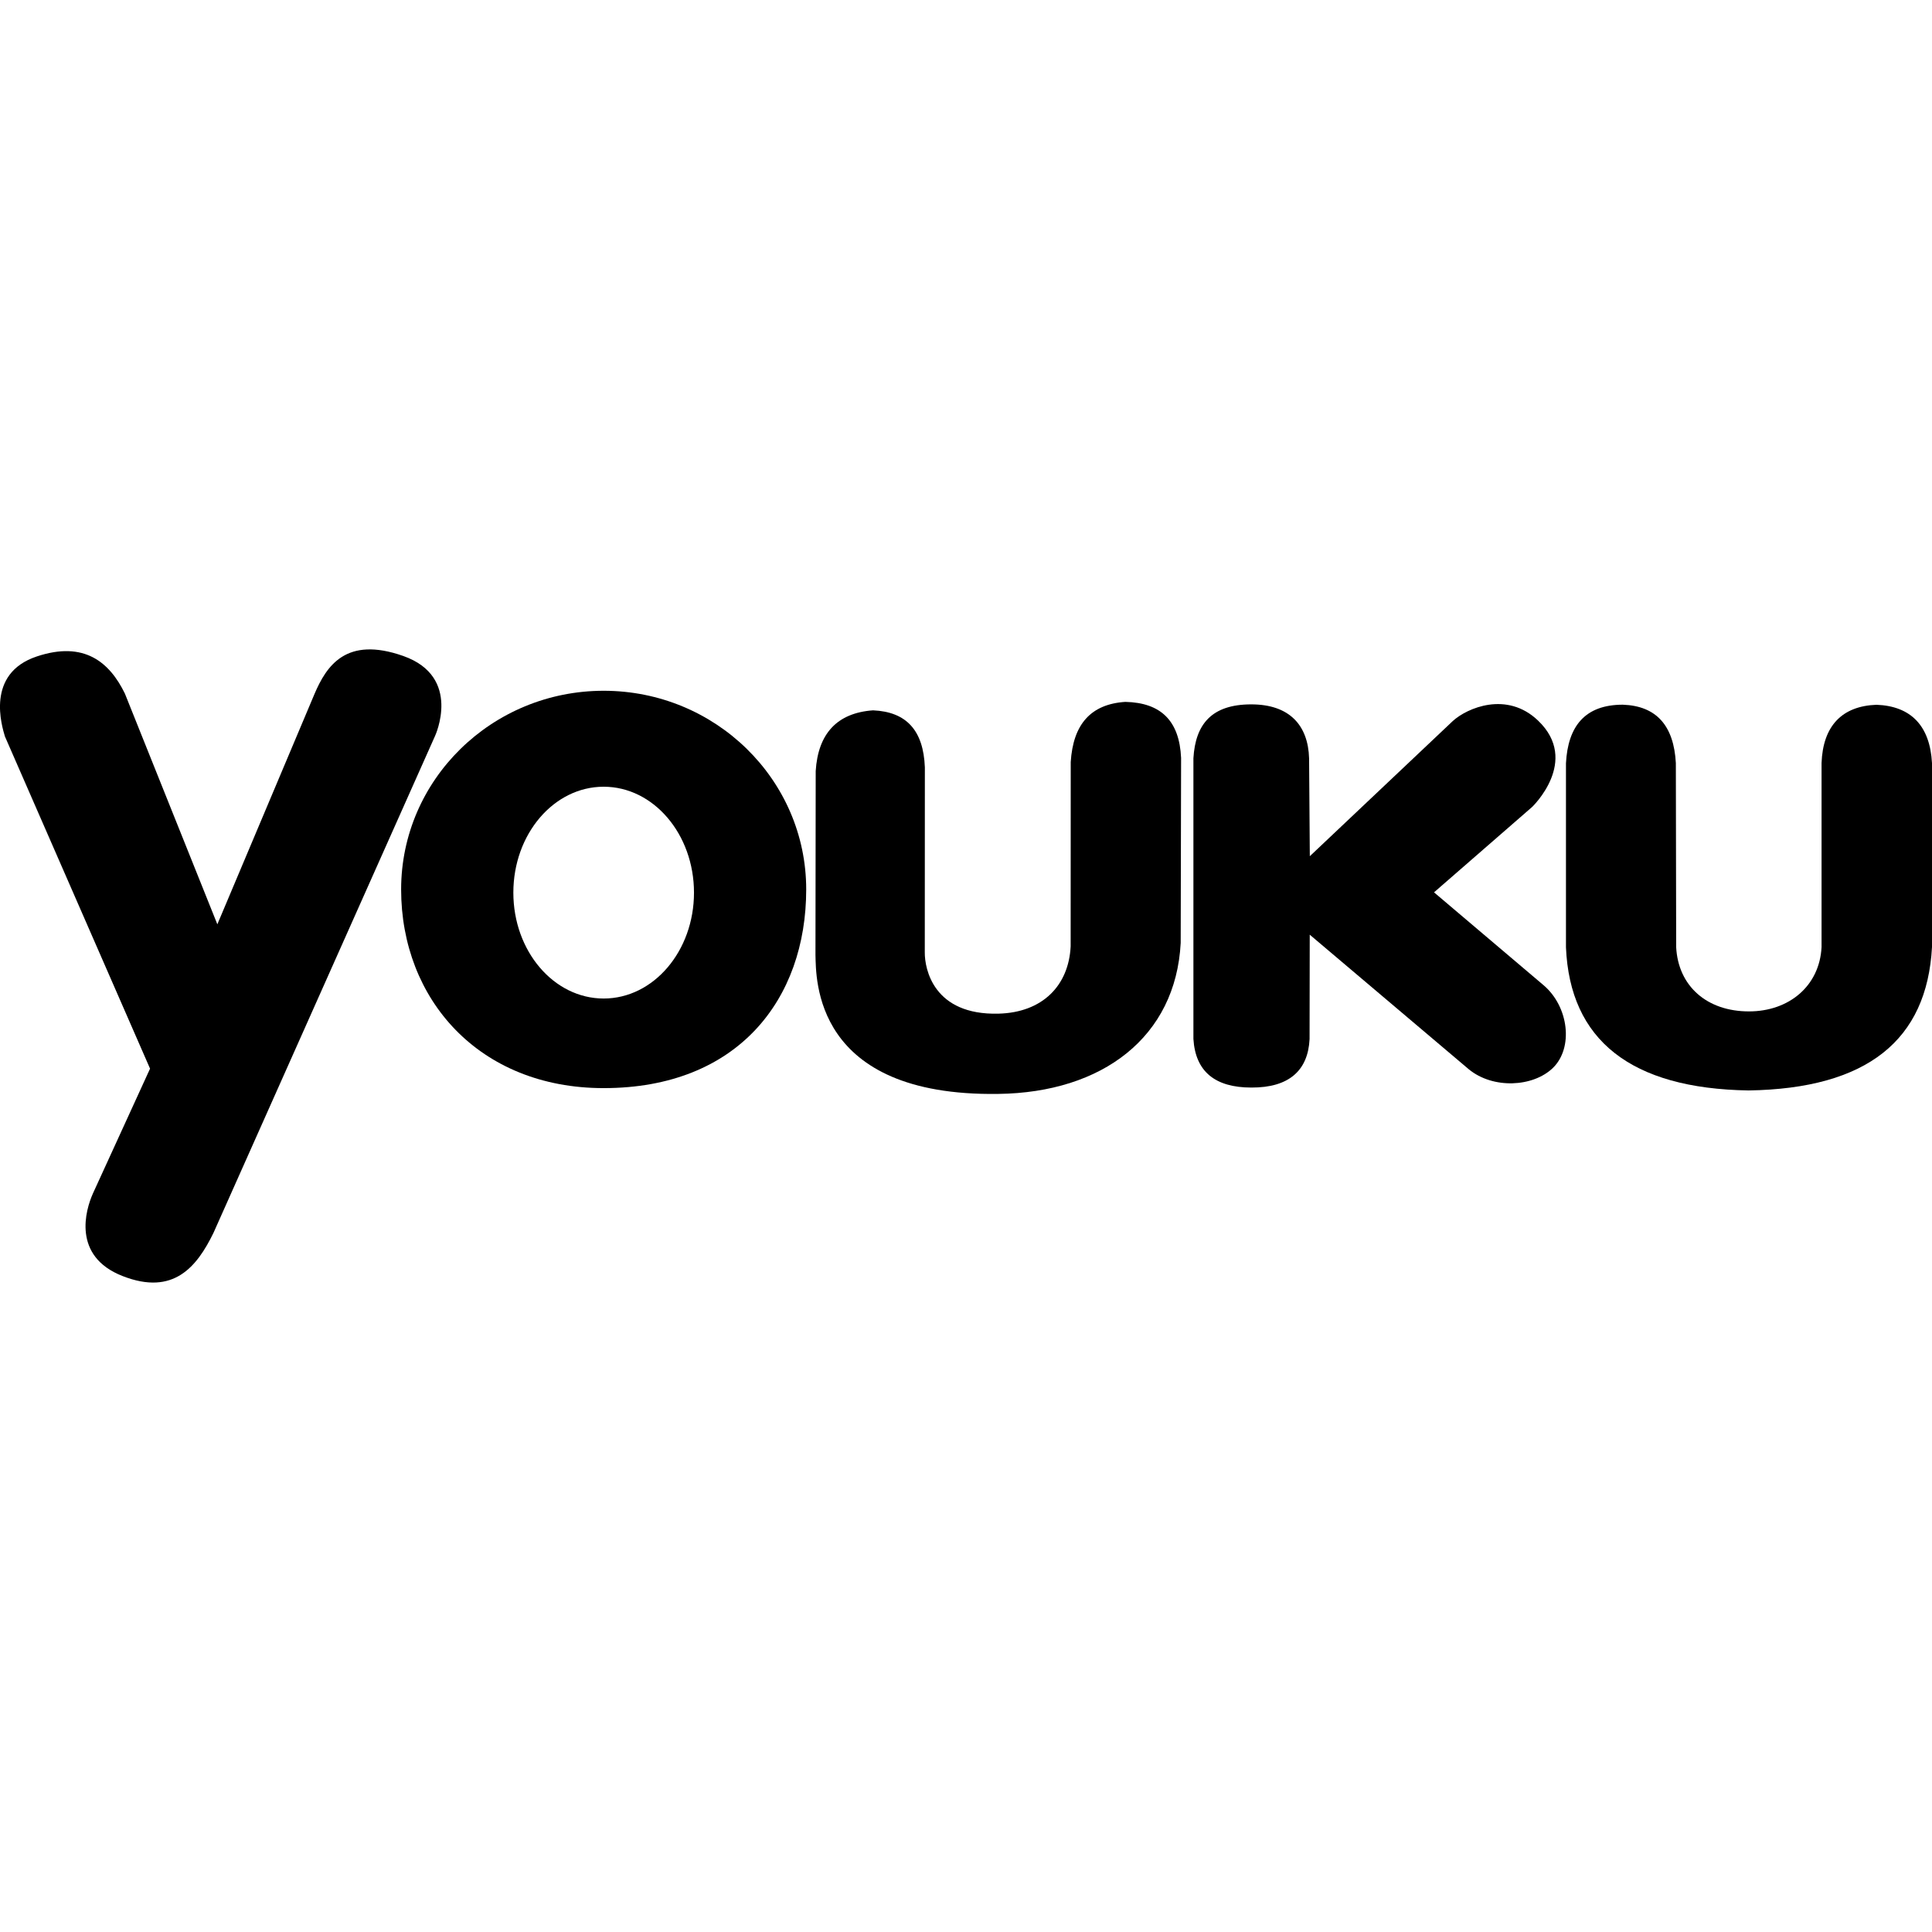
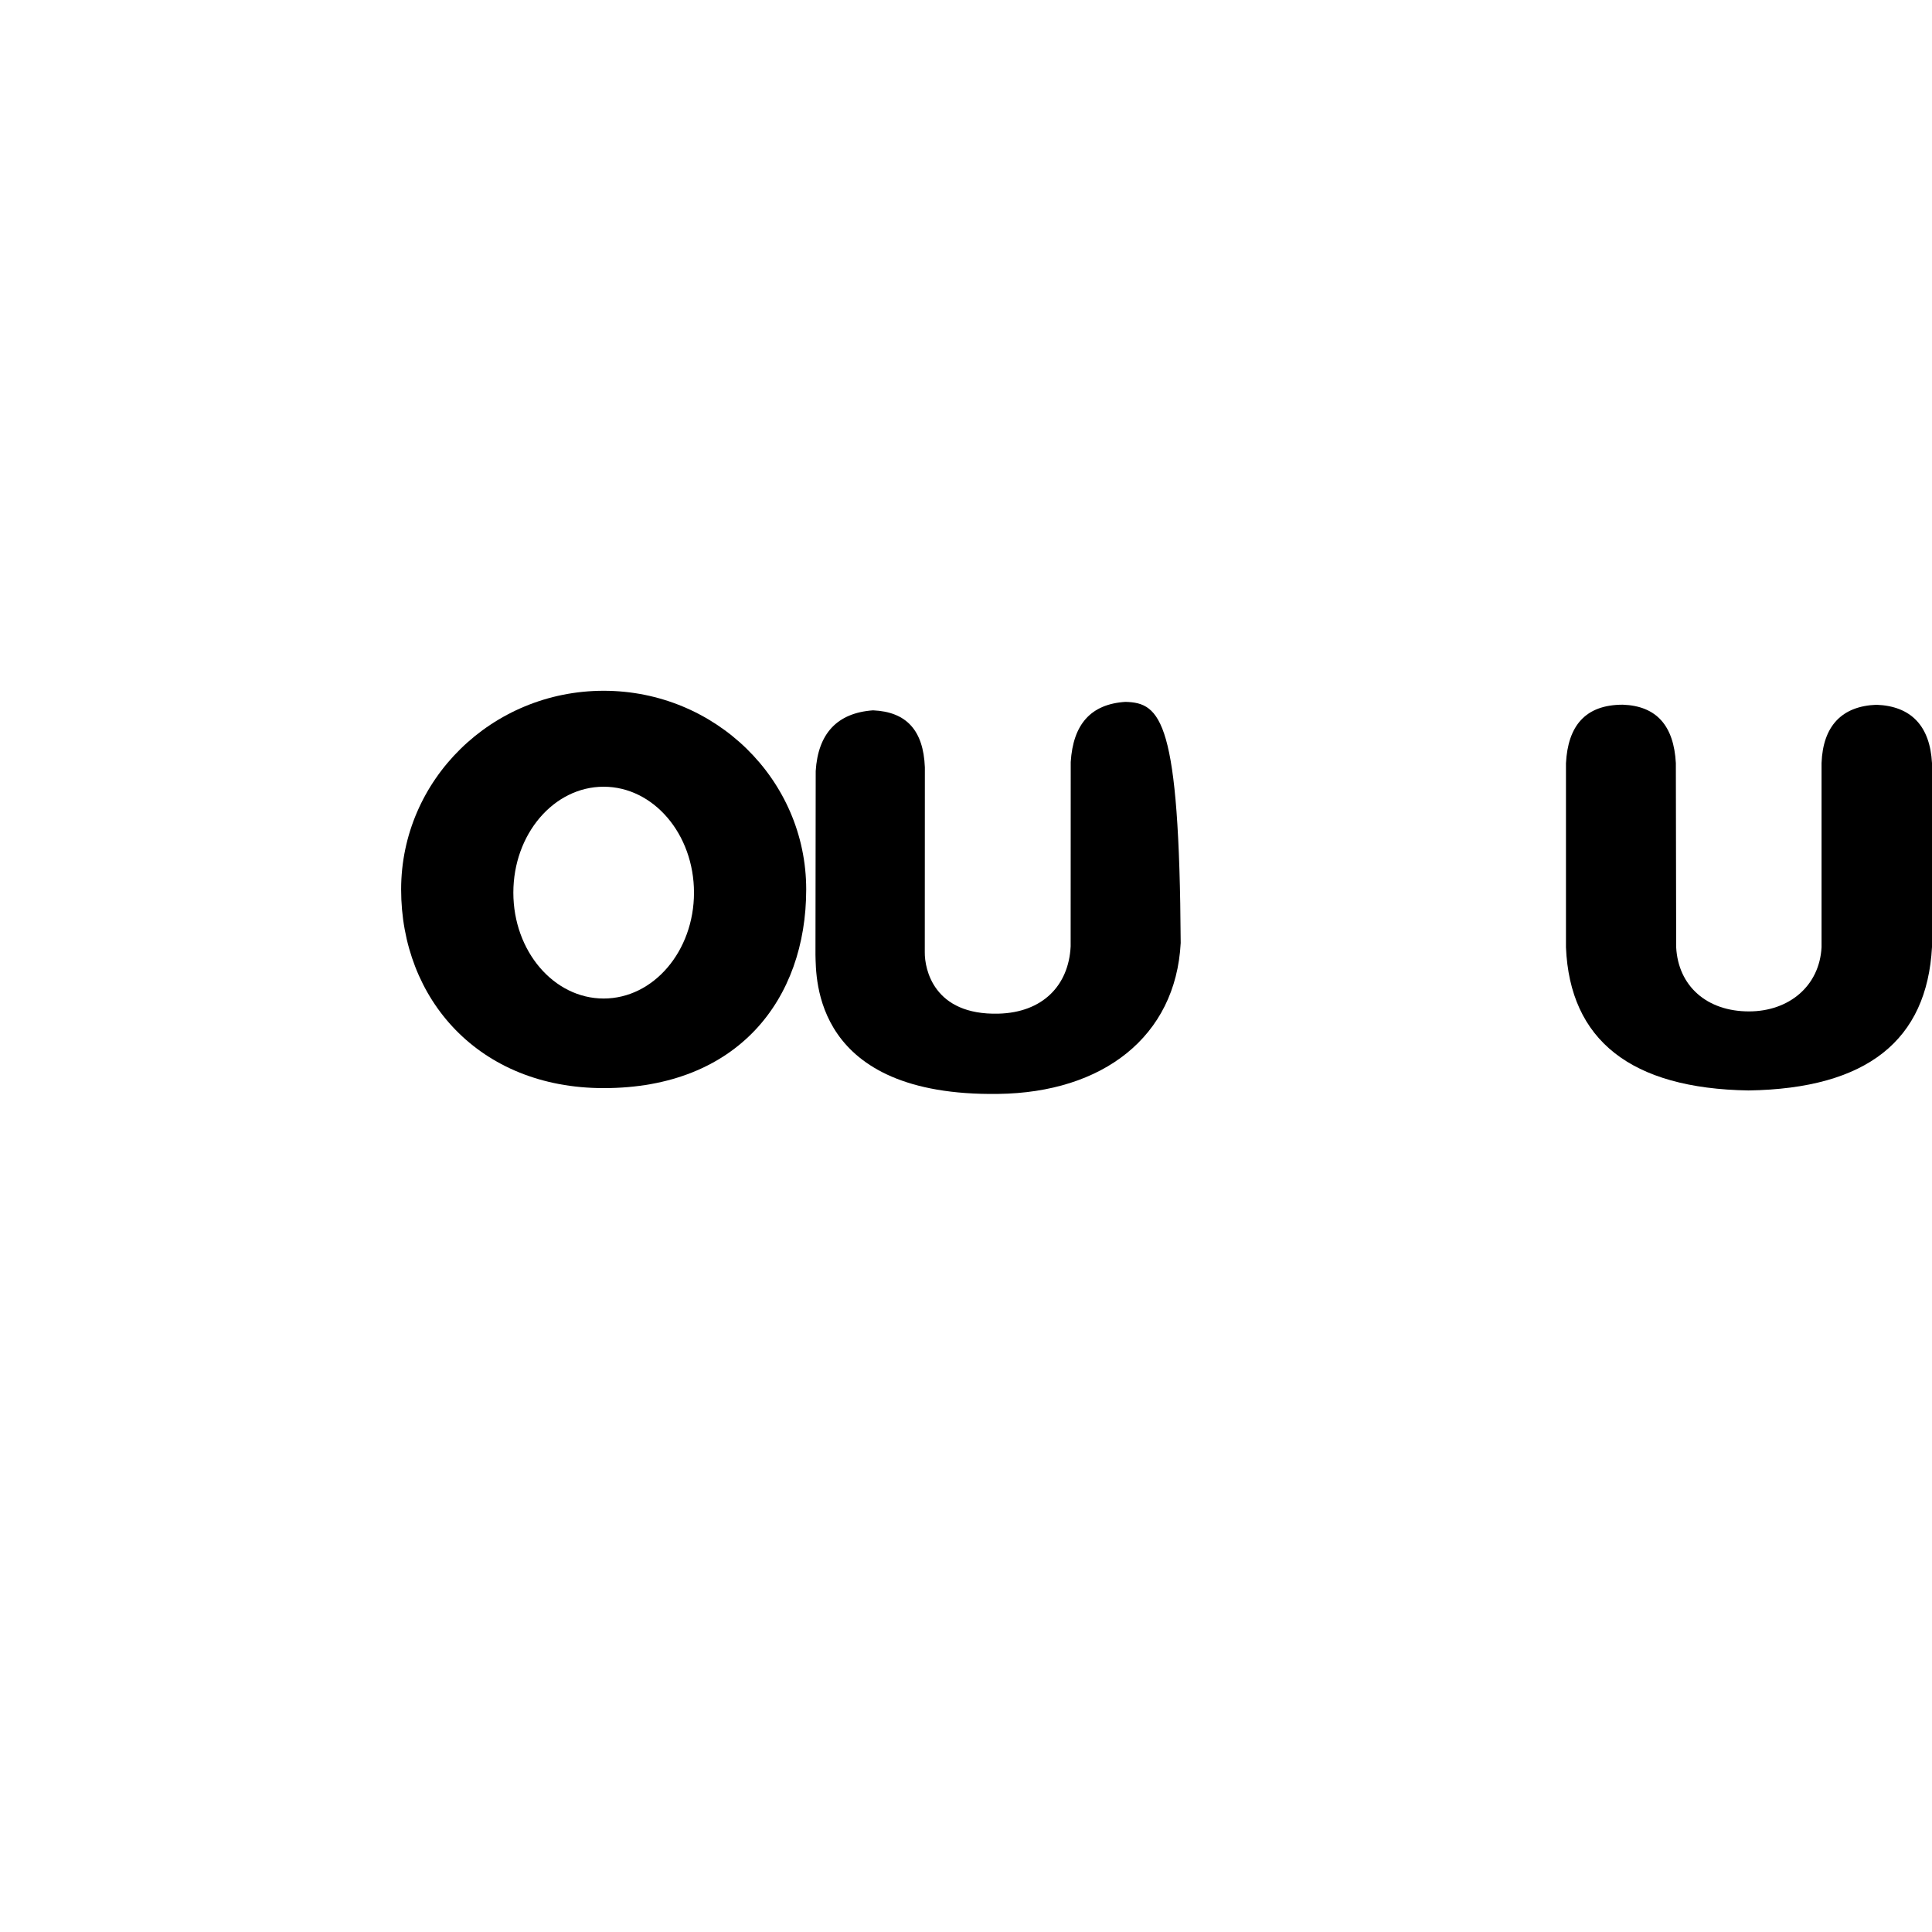
<svg xmlns="http://www.w3.org/2000/svg" width="24" height="24" viewBox="0 0 24 24" fill="none">
  <g id="Social" clip-path="url(#clip0_6377_1969)">
    <g id="Group">
      <g id="Group_2">
-         <path id="Vector" d="M5.01 8.149C4.298 7.898 4.055 8.272 3.905 8.625L2.7 11.482L1.551 8.615C1.362 8.228 1.047 7.957 0.456 8.155C-0.184 8.369 0.025 9.024 0.061 9.148L1.864 13.275L1.156 14.822C1.062 15.029 0.892 15.606 1.524 15.852C2.156 16.099 2.446 15.737 2.652 15.315L5.404 9.143C5.404 9.143 5.745 8.409 5.01 8.149Z" fill="black" />
        <path id="Vector_2" d="M7.499 8.581C6.11 8.581 4.983 9.686 4.983 11.049C4.983 12.412 5.949 13.517 7.499 13.517C9.167 13.517 10.015 12.412 10.015 11.049C10.015 9.686 8.888 8.581 7.499 8.581ZM7.499 12.404C6.879 12.404 6.377 11.815 6.377 11.089C6.377 10.362 6.879 9.773 7.499 9.773C8.118 9.773 8.621 10.362 8.621 11.089C8.621 11.815 8.118 12.404 7.499 12.404Z" fill="black" />
-         <path id="Vector_3" d="M13.979 8.719C13.549 8.747 13.33 8.999 13.301 9.466L13.3 11.756C13.276 12.244 12.95 12.578 12.404 12.592C11.596 12.613 11.486 12.036 11.488 11.83L11.489 9.532C11.471 9.073 11.26 8.842 10.845 8.824C10.399 8.856 10.162 9.113 10.133 9.578L10.13 11.861C10.139 12.148 10.096 13.622 12.4 13.589C13.696 13.573 14.606 12.881 14.667 11.714L14.672 9.415C14.651 8.955 14.423 8.729 13.979 8.719Z" fill="black" />
+         <path id="Vector_3" d="M13.979 8.719C13.549 8.747 13.33 8.999 13.301 9.466L13.3 11.756C13.276 12.244 12.95 12.578 12.404 12.592C11.596 12.613 11.486 12.036 11.488 11.83L11.489 9.532C11.471 9.073 11.26 8.842 10.845 8.824C10.399 8.856 10.162 9.113 10.133 9.578L10.13 11.861C10.139 12.148 10.096 13.622 12.4 13.589C13.696 13.573 14.606 12.881 14.667 11.714C14.651 8.955 14.423 8.729 13.979 8.719Z" fill="black" />
        <path id="Vector_4" d="M23.31 8.755C22.88 8.771 22.645 9.019 22.628 9.479V11.766C22.603 12.249 22.223 12.564 21.726 12.564C21.203 12.564 20.847 12.249 20.822 11.766L20.818 9.479C20.793 9.019 20.581 8.769 20.159 8.754C19.691 8.754 19.477 9.02 19.453 9.481V11.769C19.502 12.919 20.256 13.523 21.722 13.546C23.197 13.523 23.937 12.92 24 11.765V9.479C23.975 9.019 23.741 8.771 23.31 8.755Z" fill="black" />
-         <path id="Vector_5" d="M17.814 11.085L19.032 10.025C19.032 10.025 19.633 9.453 19.106 8.951C18.719 8.581 18.225 8.794 18.047 8.957L16.271 10.636L16.262 9.42C16.25 9.011 16.02 8.75 15.543 8.75C15.052 8.75 14.85 8.996 14.825 9.419V12.906C14.85 13.312 15.095 13.51 15.545 13.51C16.014 13.512 16.249 13.297 16.268 12.908L16.27 11.611C16.27 11.611 18.143 13.196 18.246 13.283C18.548 13.531 19.043 13.504 19.289 13.268C19.549 13.017 19.488 12.504 19.174 12.238L17.814 11.085Z" fill="black" />
      </g>
    </g>
  </g>
  <defs>
    <clipPath id="clip0_6377_1969">
      <rect width="24" height="24" fill="white" />
    </clipPath>
  </defs>
</svg>